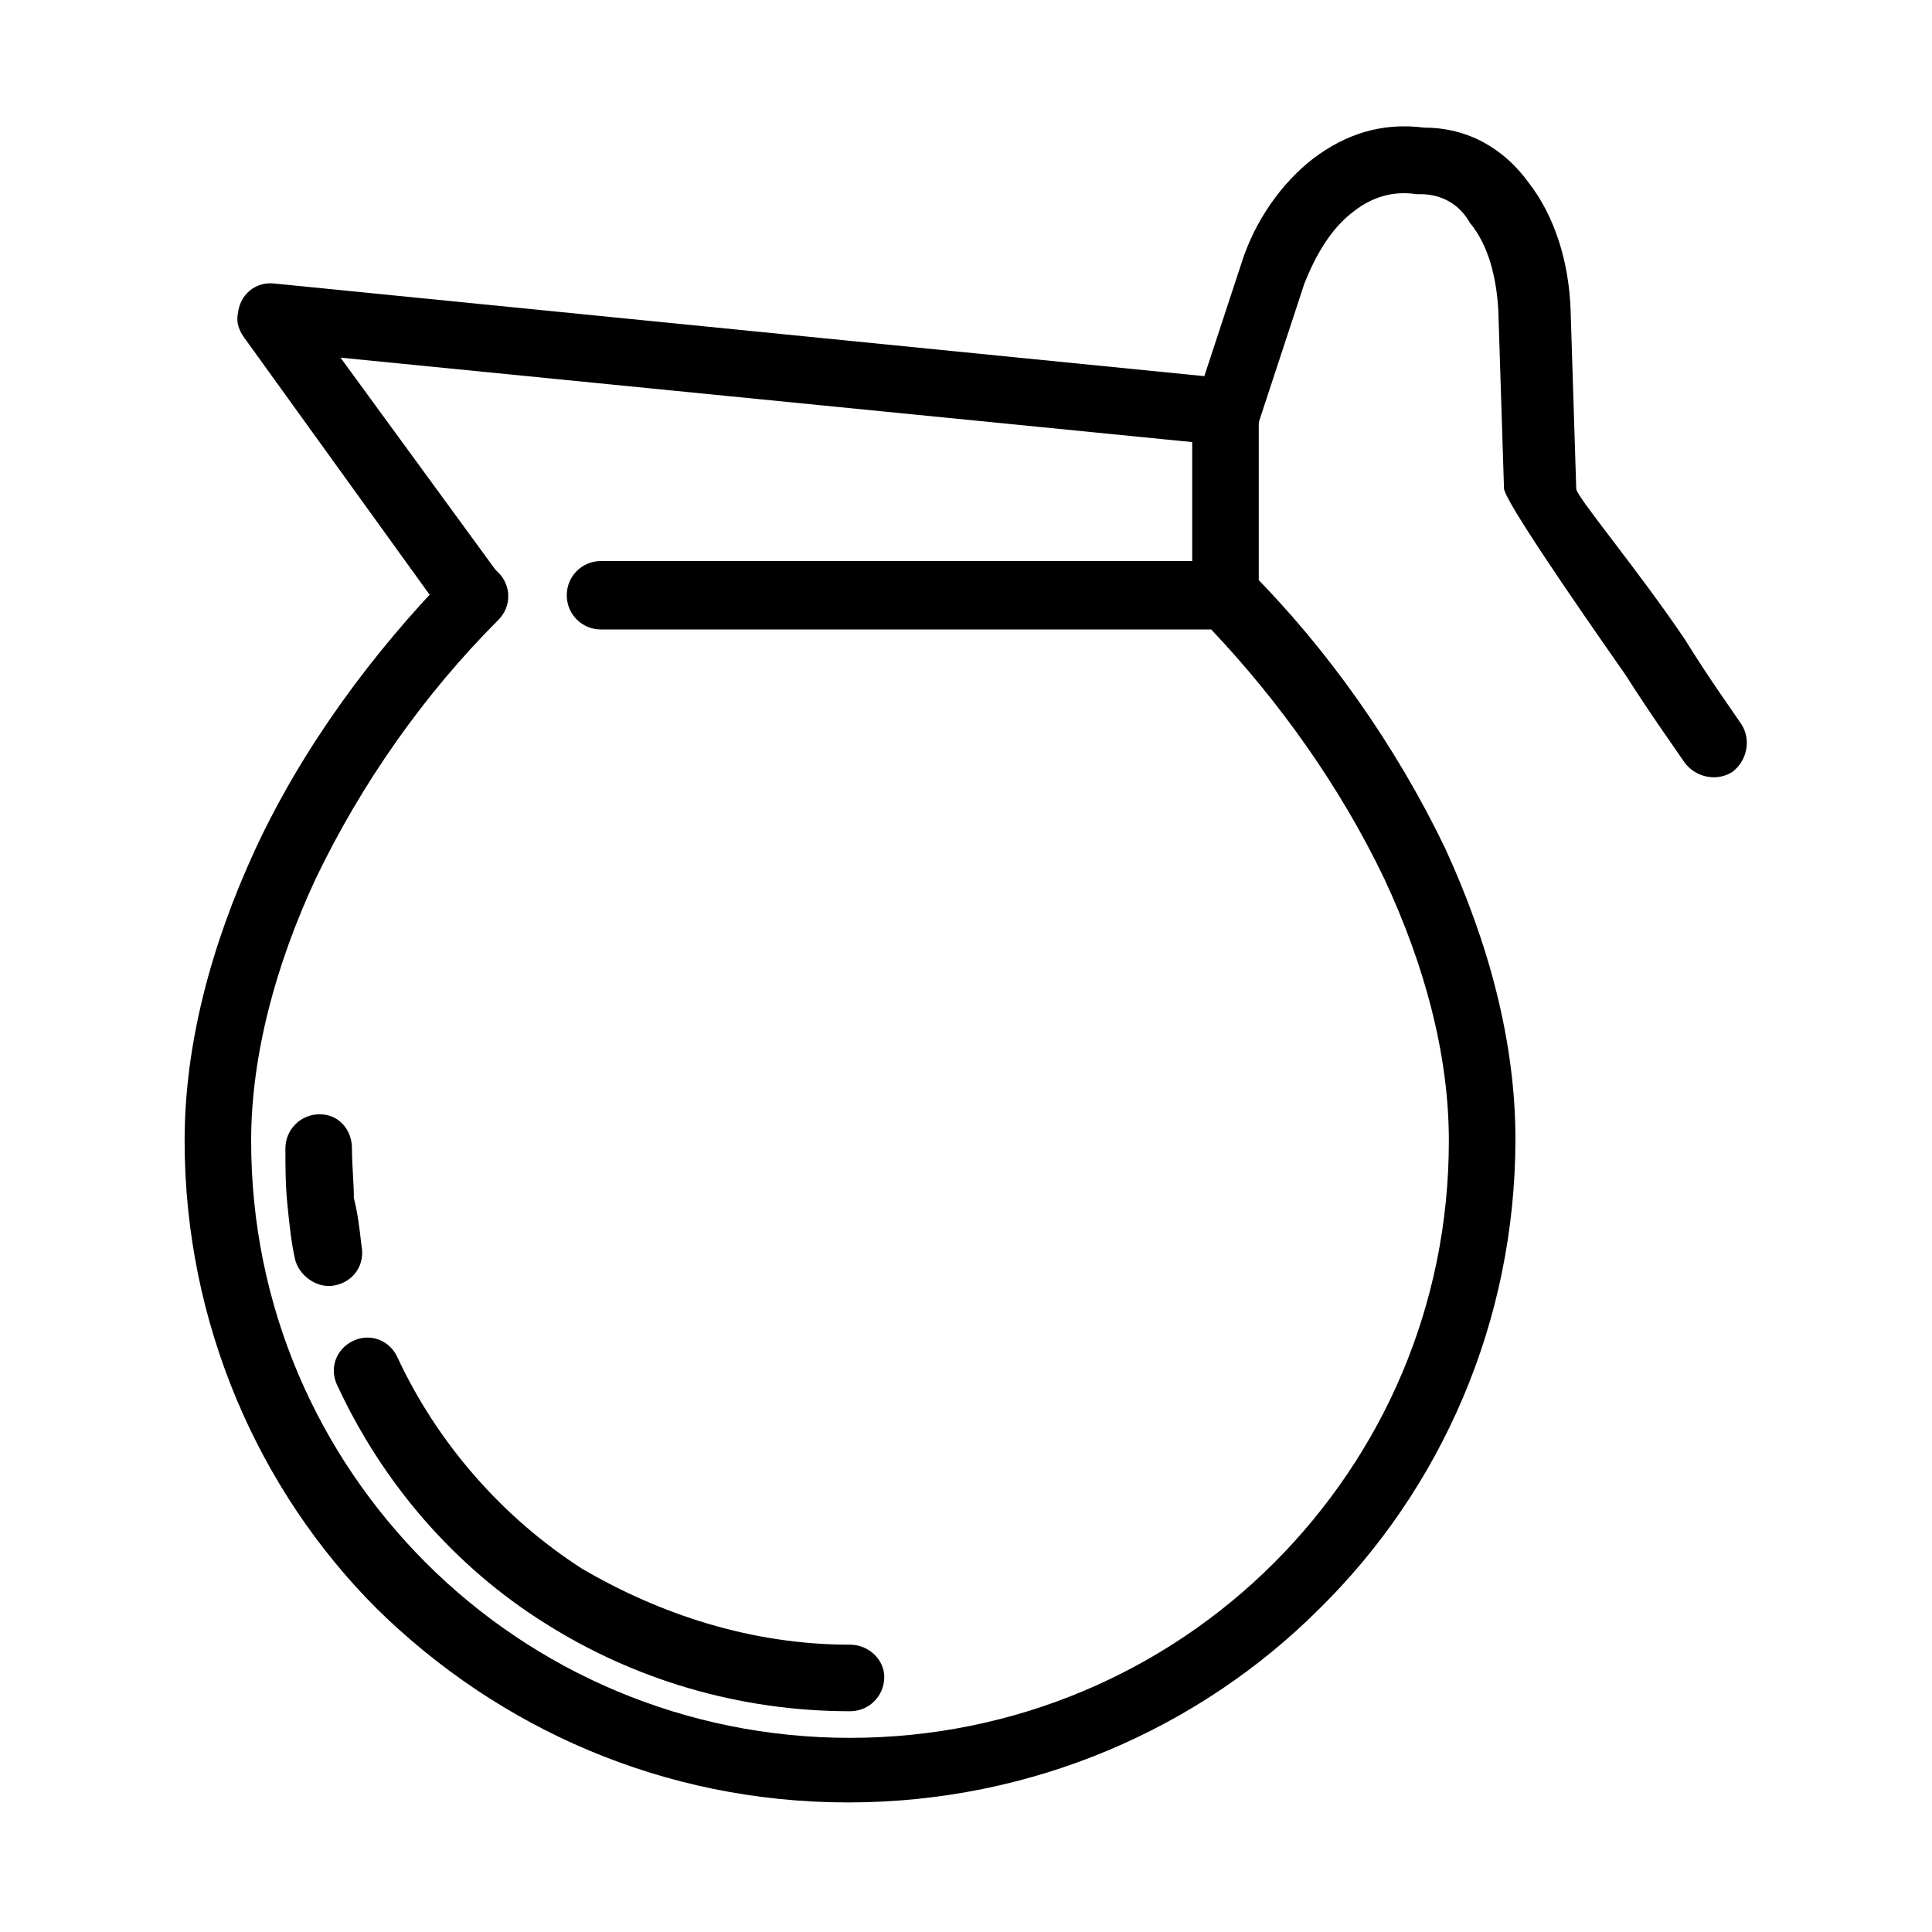
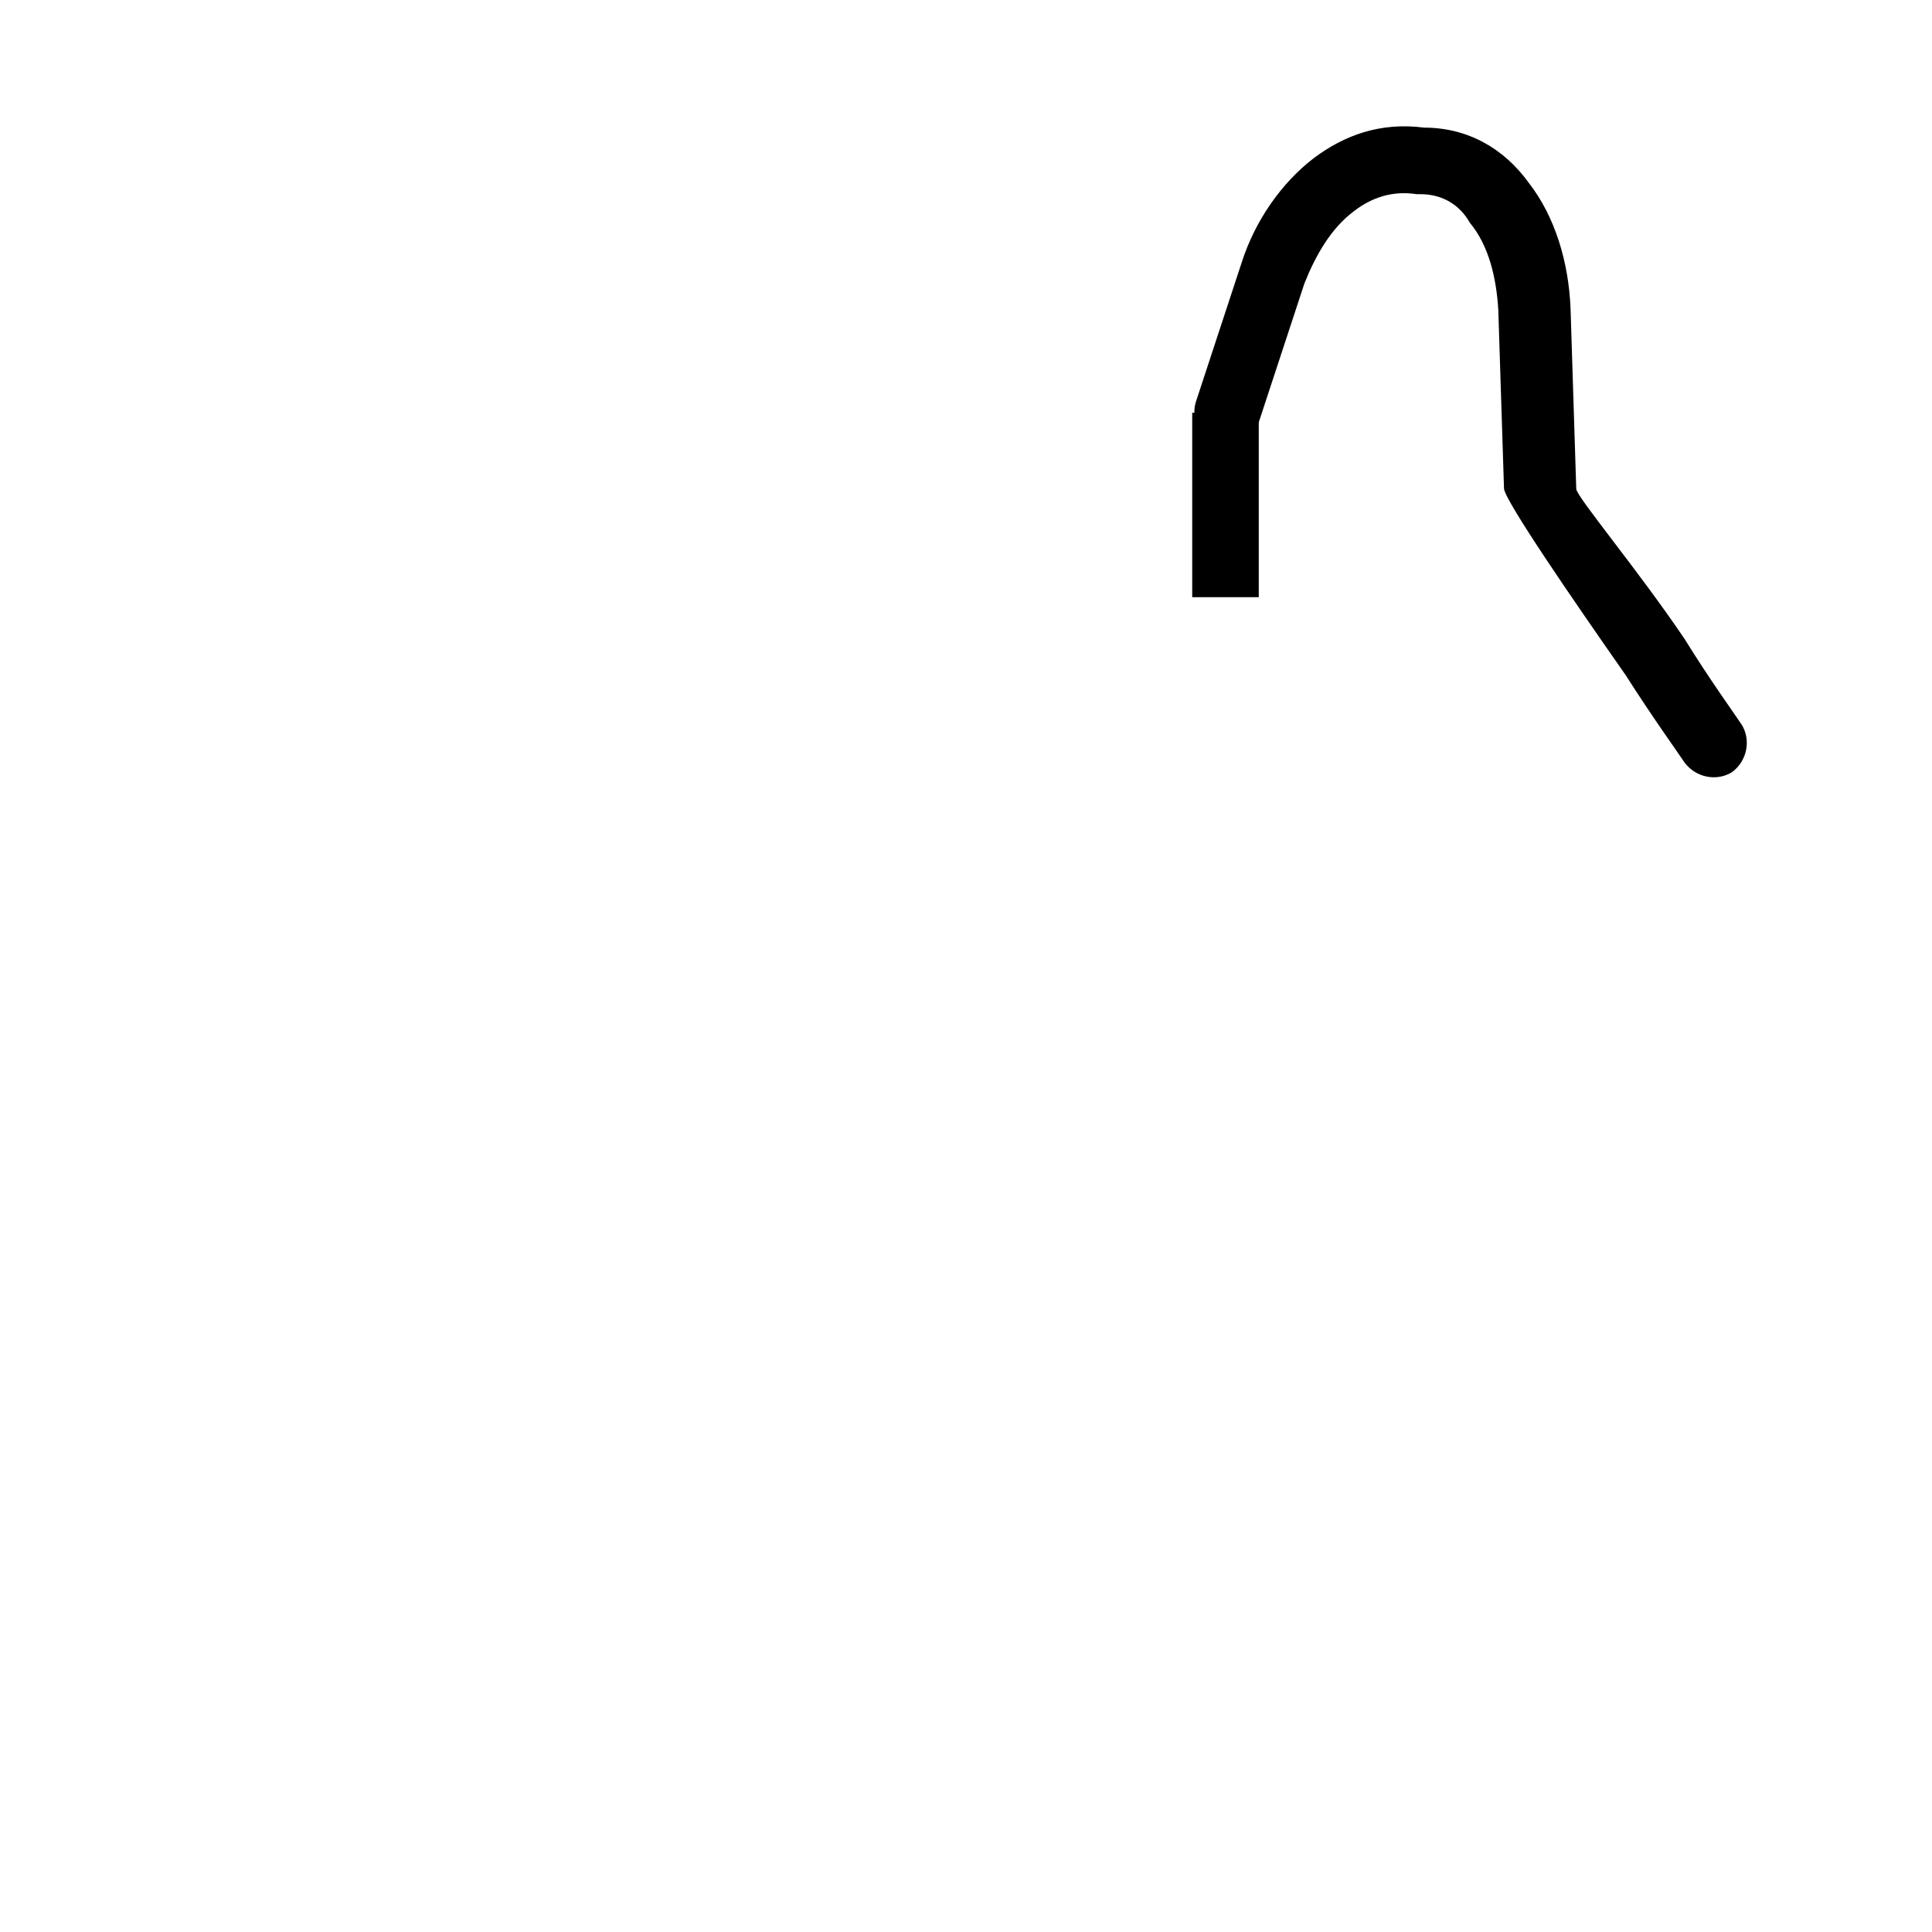
<svg xmlns="http://www.w3.org/2000/svg" fill="#000000" width="800px" height="800px" version="1.1" viewBox="144 144 512 512">
  <g>
-     <path d="m303.27 310.82c-5.039 0-9.07-4.031-9.07-9.07 0-5.039 4.031-9.07 9.07-9.07h169.28l2.519 2.519c20.656 20.656 38.793 46.352 51.891 73.555 11.586 25.191 18.641 51.387 18.641 77.082 0 48.367-19.648 92.699-51.891 124.44-31.738 31.738-76.074 51.387-124.95 51.387-48.871 0-92.699-19.648-124.95-51.387-31.234-31.23-50.883-75.566-50.883-123.93 0-25.695 7.055-51.891 18.641-77.082 12.594-27.207 31.234-52.395 51.891-73.555 3.527-3.527 9.07-3.527 12.594 0 3.527 3.527 3.527 9.07 0 12.594-19.648 19.648-36.273 43.328-48.367 68.52-10.578 22.672-17.129 46.855-17.129 69.527 0 43.832 17.633 83.129 46.352 111.85s68.52 46.352 112.35 46.352c43.832 0 83.633-17.633 112.35-46.352 28.719-28.719 46.352-68.016 46.352-111.85 0-23.176-6.551-46.855-17.129-69.527-11.586-24.184-27.711-46.855-45.848-66z" />
-     <path d="m469.52 244.32c5.039 0.504 8.566 5.039 8.062 9.574-0.504 4.535-4.535 8.566-9.574 8.062l-233.77-23.176 42.32 57.938c3.023 4.031 2.016 9.574-2.016 12.594-4.031 3.023-9.574 2.016-12.594-2.016l-53.406-74.059c-1.008-1.512-2.016-3.527-1.512-6.047 0.504-5.039 4.535-8.566 9.574-8.062z" />
    <path d="m459.95 253.39h17.633v48.871h-17.633z" />
-     <path d="m369.27 579.86c5.039 0 9.07 4.031 9.07 8.566 0 5.039-4.031 9.07-9.07 9.07-29.727 0-57.434-8.566-80.609-23.176-24.184-15.113-43.328-37.281-55.418-63.48-2.016-4.535 0-9.574 4.535-11.586 4.535-2.016 9.574 0 11.586 4.535 10.578 22.672 27.711 42.32 48.871 55.922 20.656 12.086 44.836 20.148 71.035 20.148zm-129.48-105.8c1.008 5.039-2.016 9.574-7.055 10.578-4.535 1.008-9.574-2.519-10.578-7.055-1.008-4.535-1.512-9.574-2.016-14.609-0.504-5.039-0.504-10.078-0.504-14.609 0-5.039 4.031-9.07 9.07-9.07s8.566 4.031 8.566 9.07c0 4.535 0.504 9.07 0.504 13.098 1.008 4.031 1.512 8.062 2.012 12.598z" />
    <path d="m605.55 336.02c2.519 4.031 1.512 9.574-2.519 12.594-4.031 2.519-9.574 1.512-12.594-2.519-2.016-3.023-8.566-12.09-15.617-23.176-14.105-20.152-31.738-45.848-32.242-49.375l-1.512-47.359c-0.504-8.566-2.519-17.129-7.559-23.176-2.523-4.527-7.059-7.551-13.102-7.551h-1.008c-6.551-1.008-12.09 1.008-16.625 4.535-6.047 4.535-10.078 11.586-13.098 19.145l-12.09 36.777c-1.512 4.535-6.551 7.055-11.082 5.543-4.535-1.512-7.055-6.551-5.543-11.082l12.09-36.777c3.527-11.082 10.578-21.16 19.145-27.711 8.062-6.047 17.633-9.574 29.223-8.062 11.586 0 21.16 5.543 27.711 14.609 7.055 9.07 10.578 21.16 11.082 33.25l1.512 47.863c0 2.016 16.121 21.16 28.719 39.801 6.543 10.578 13.094 19.648 15.109 22.672z" />
  </g>
</svg>